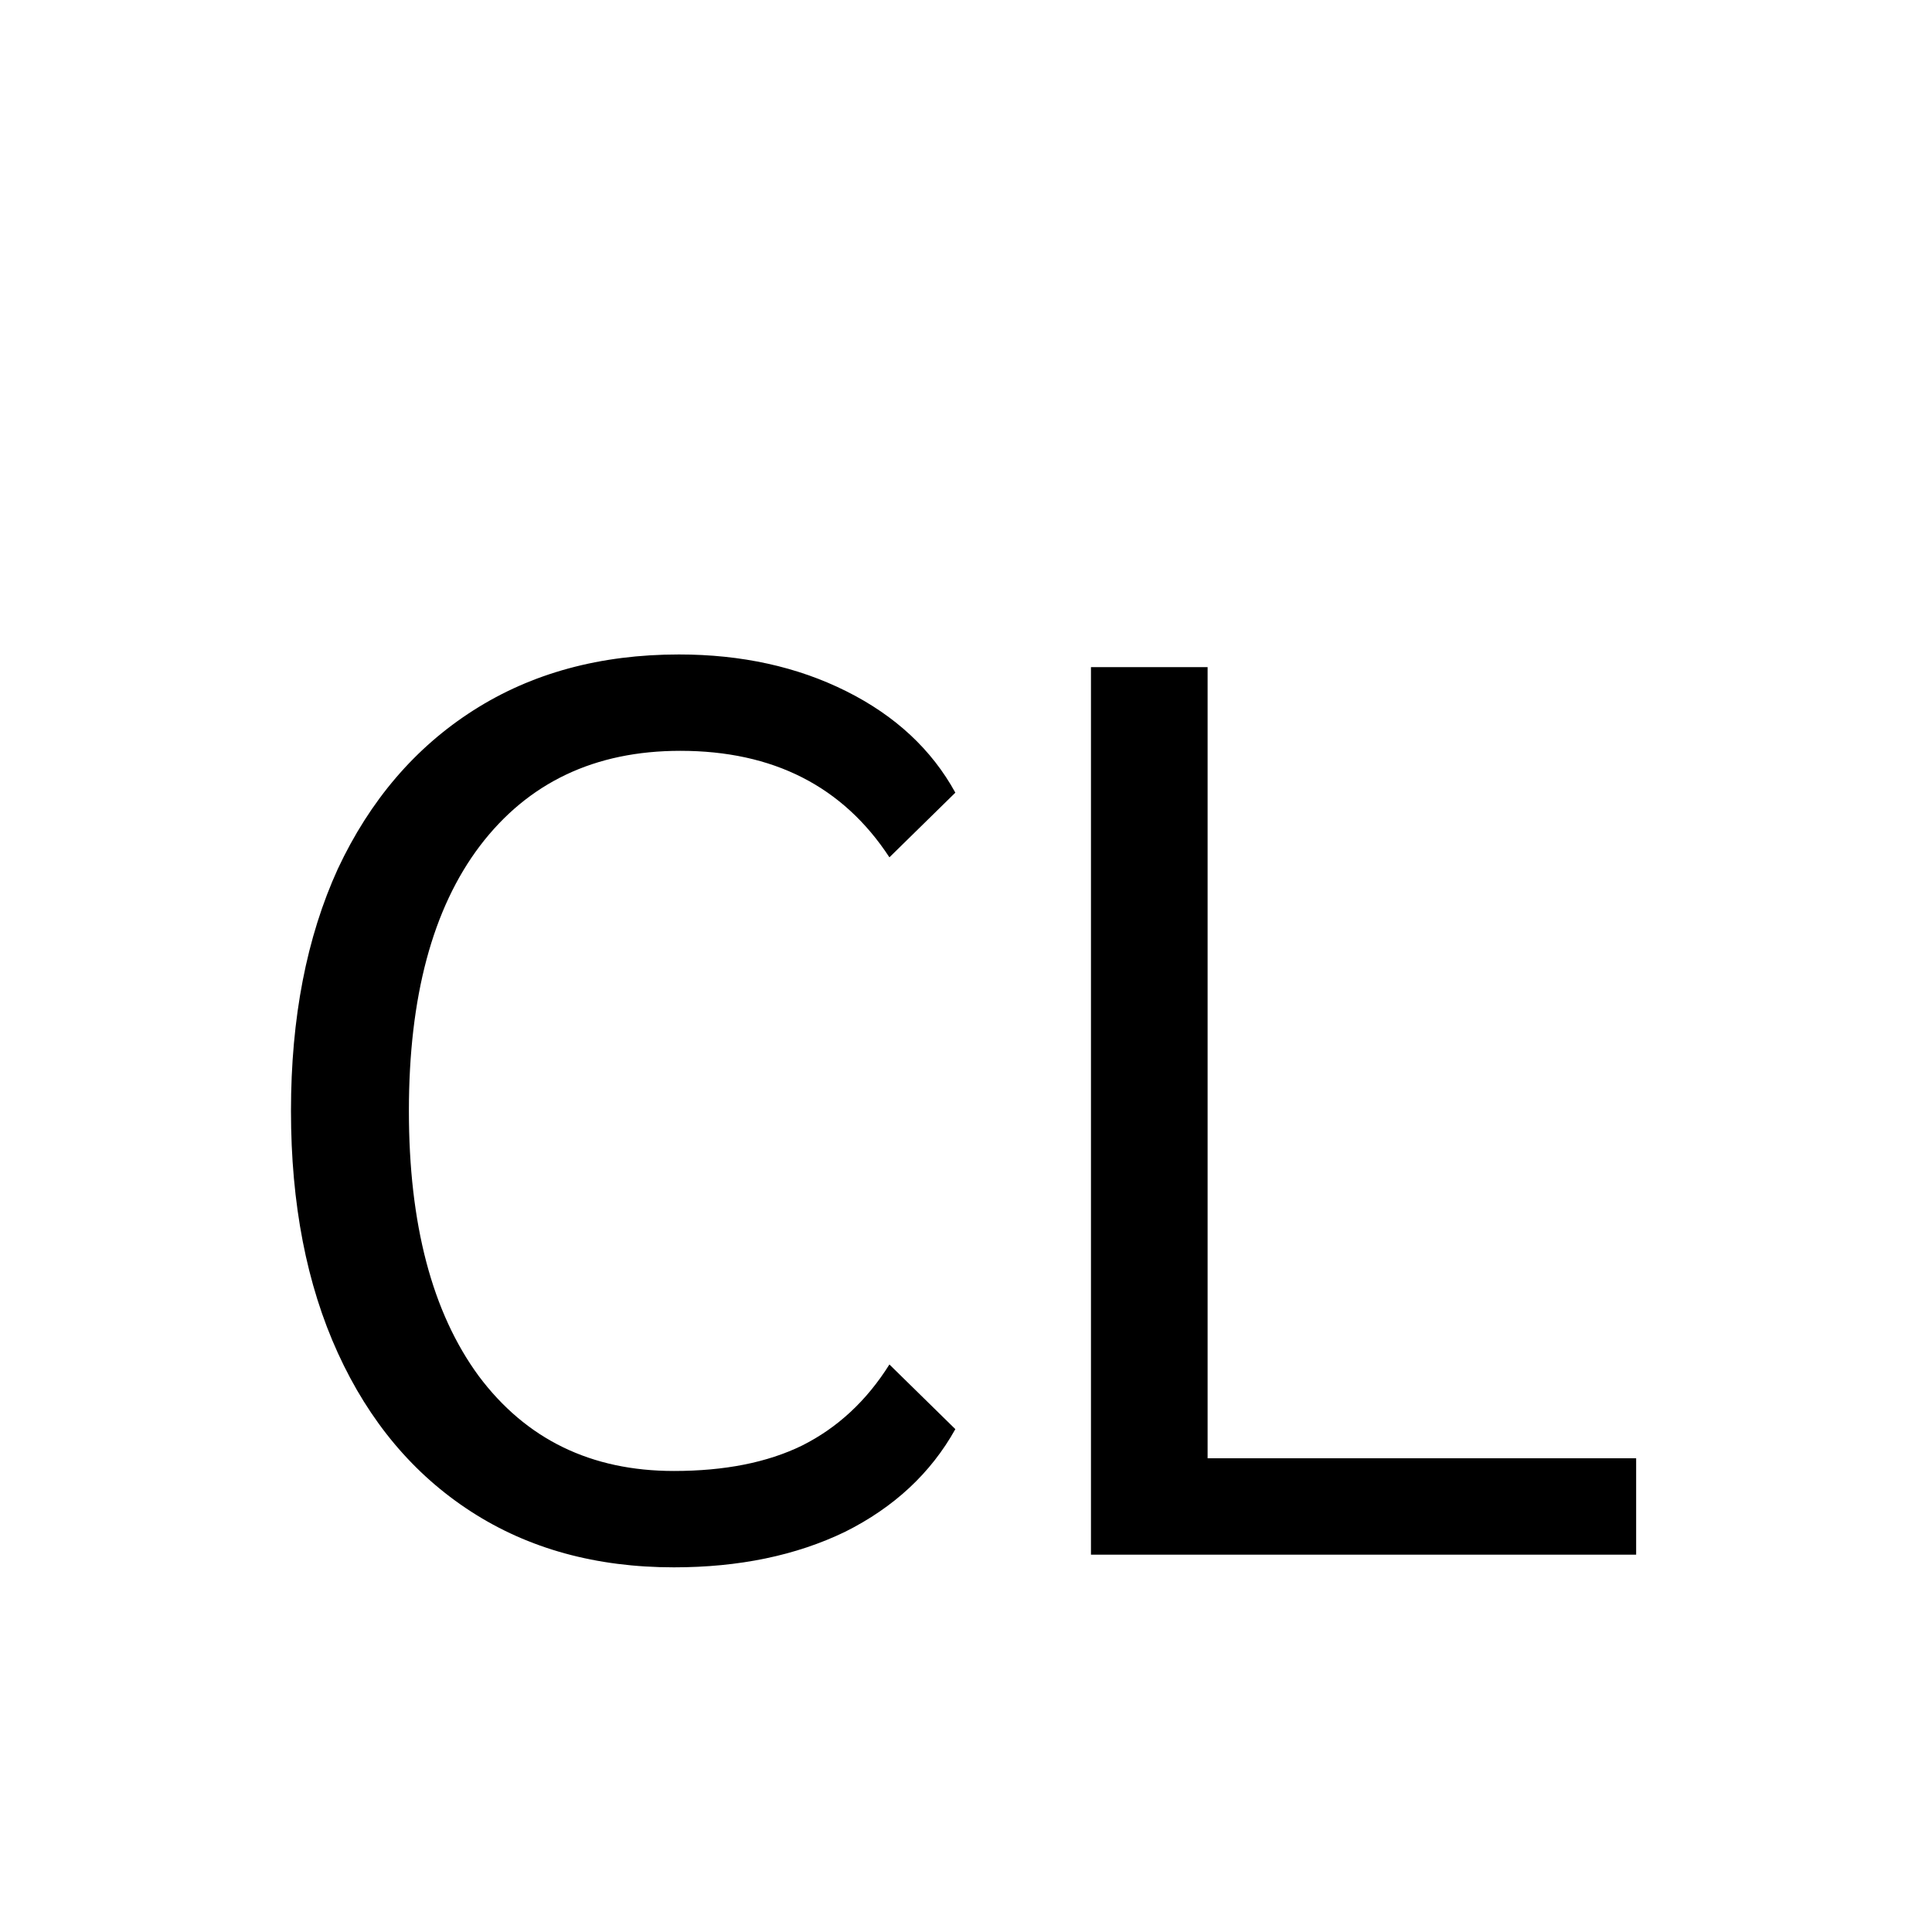
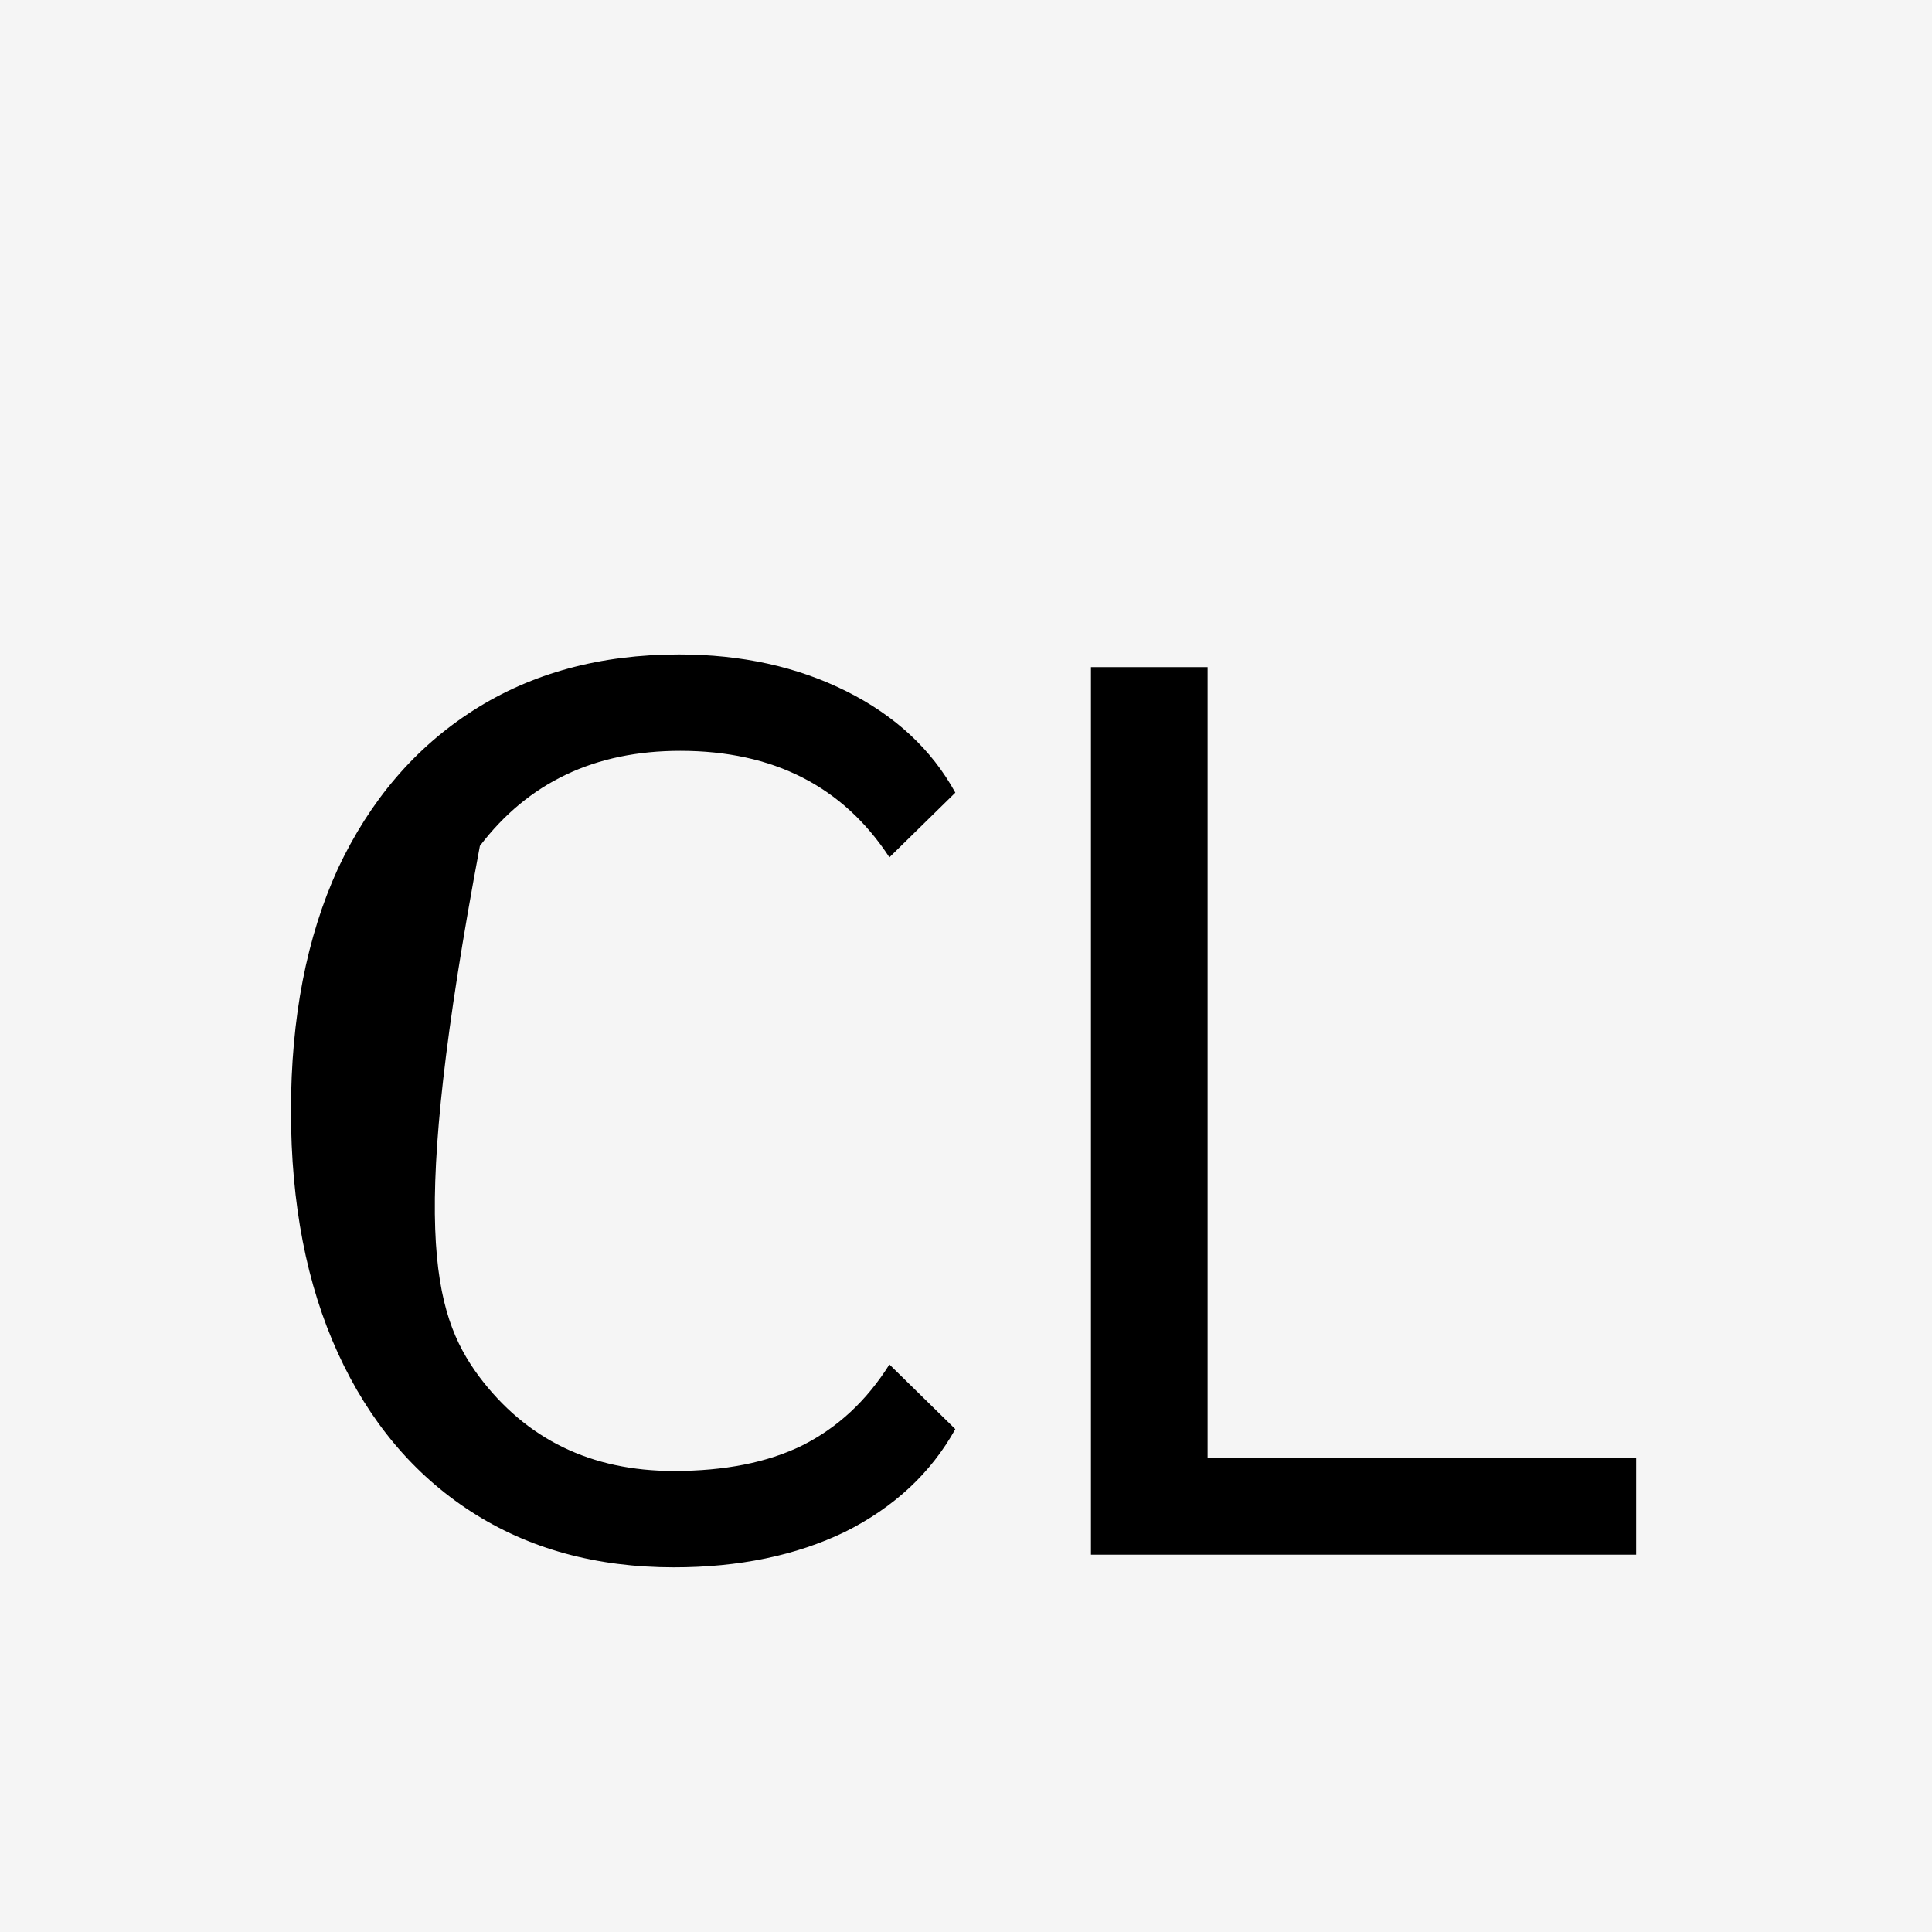
<svg xmlns="http://www.w3.org/2000/svg" width="128" height="128" viewBox="0 0 128 128" fill="none">
  <rect width="128" height="128" fill="#F5F5F5" />
-   <rect width="128" height="128" fill="white" />
  <g filter="url(#filter0_d_0_1)">
-     <path d="M44.646 99.84C39.494 99.84 35.014 98.608 31.206 96.144C27.398 93.68 24.458 90.18 22.386 85.644C20.314 81.108 19.278 75.76 19.278 69.6C19.278 63.44 20.314 58.092 22.386 53.556C24.514 49.02 27.51 45.52 31.374 43.056C35.238 40.592 39.774 39.36 44.982 39.36C49.126 39.36 52.822 40.172 56.07 41.796C59.318 43.42 61.726 45.66 63.294 48.516L58.926 52.8C55.846 48.096 51.226 45.744 45.066 45.744C39.41 45.744 34.986 47.844 31.794 52.044C28.658 56.188 27.09 62.04 27.09 69.6C27.09 77.104 28.63 82.956 31.71 87.156C34.846 91.356 39.158 93.456 44.646 93.456C48.006 93.456 50.834 92.896 53.13 91.776C55.482 90.6 57.414 88.808 58.926 86.4L63.294 90.684C61.67 93.596 59.234 95.864 55.986 97.488C52.738 99.056 48.958 99.84 44.646 99.84ZM72.279 40.2H80.007V92.616H108.399V99H72.279V40.2Z" fill="black" />
+     <path d="M44.646 99.84C39.494 99.84 35.014 98.608 31.206 96.144C27.398 93.68 24.458 90.18 22.386 85.644C20.314 81.108 19.278 75.76 19.278 69.6C19.278 63.44 20.314 58.092 22.386 53.556C24.514 49.02 27.51 45.52 31.374 43.056C35.238 40.592 39.774 39.36 44.982 39.36C49.126 39.36 52.822 40.172 56.07 41.796C59.318 43.42 61.726 45.66 63.294 48.516L58.926 52.8C55.846 48.096 51.226 45.744 45.066 45.744C39.41 45.744 34.986 47.844 31.794 52.044C27.09 77.104 28.63 82.956 31.71 87.156C34.846 91.356 39.158 93.456 44.646 93.456C48.006 93.456 50.834 92.896 53.13 91.776C55.482 90.6 57.414 88.808 58.926 86.4L63.294 90.684C61.67 93.596 59.234 95.864 55.986 97.488C52.738 99.056 48.958 99.84 44.646 99.84ZM72.279 40.2H80.007V92.616H108.399V99H72.279V40.2Z" fill="black" />
  </g>
  <defs>
    <filter id="filter0_d_0_1" x="15.278" y="39.36" width="97.121" height="68.48" filterUnits="userSpaceOnUse" color-interpolation-filters="sRGB">
      <feFlood flood-opacity="0" result="BackgroundImageFix" />
      <feColorMatrix in="SourceAlpha" type="matrix" values="0 0 0 0 0 0 0 0 0 0 0 0 0 0 0 0 0 0 127 0" result="hardAlpha" />
      <feOffset dy="4" />
      <feGaussianBlur stdDeviation="2" />
      <feComposite in2="hardAlpha" operator="out" />
      <feColorMatrix type="matrix" values="0 0 0 0 0 0 0 0 0 0 0 0 0 0 0 0 0 0 0.25 0" />
      <feBlend mode="normal" in2="BackgroundImageFix" result="effect1_dropShadow_0_1" />
      <feBlend mode="normal" in="SourceGraphic" in2="effect1_dropShadow_0_1" result="shape" />
    </filter>
  </defs>
</svg>